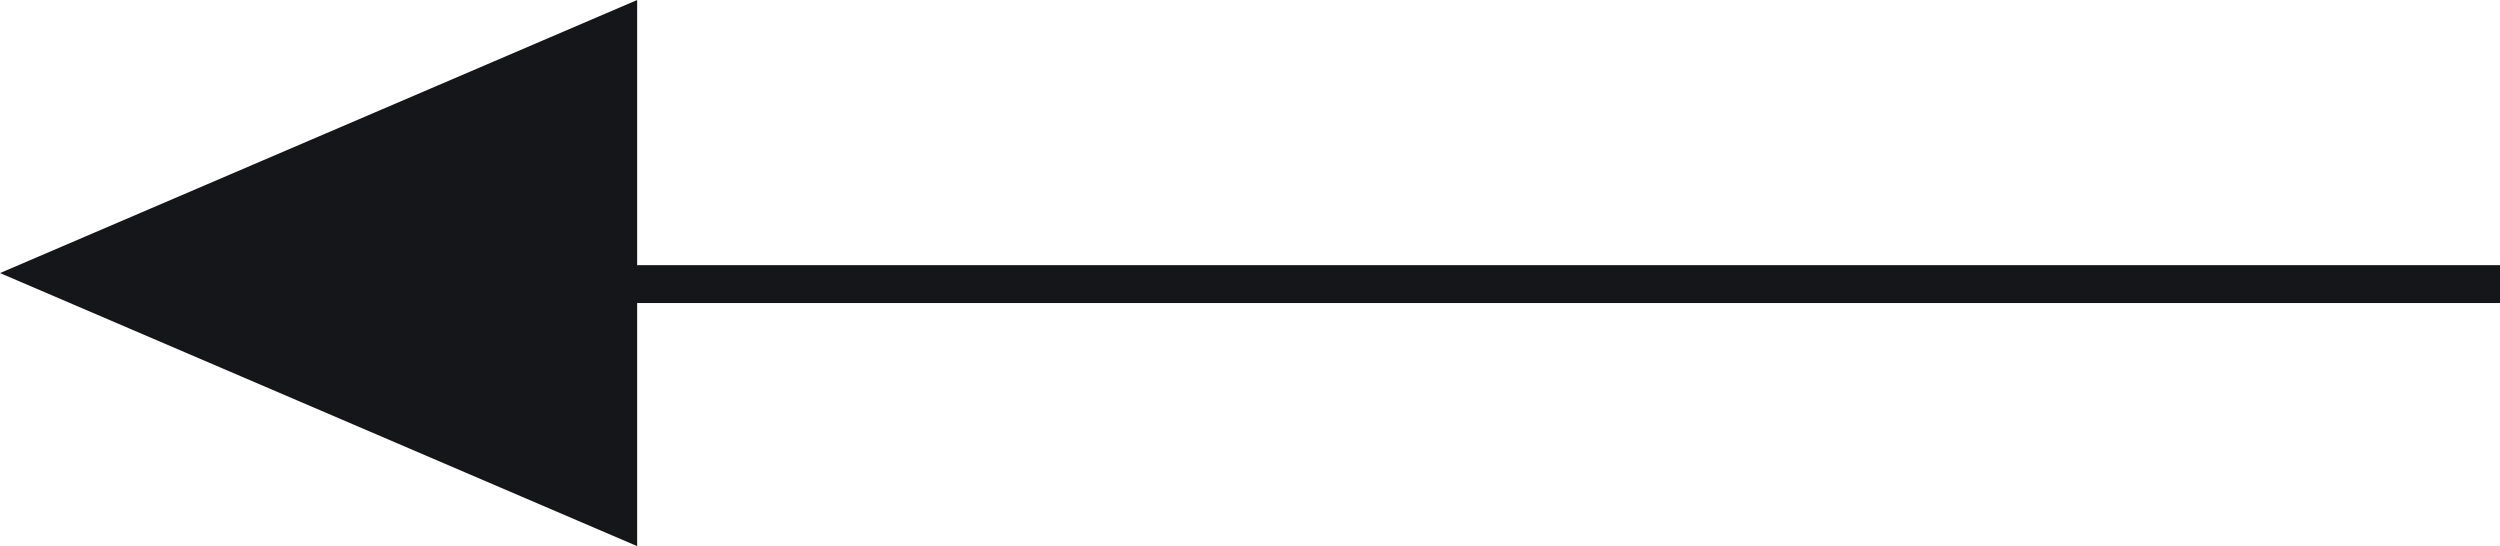
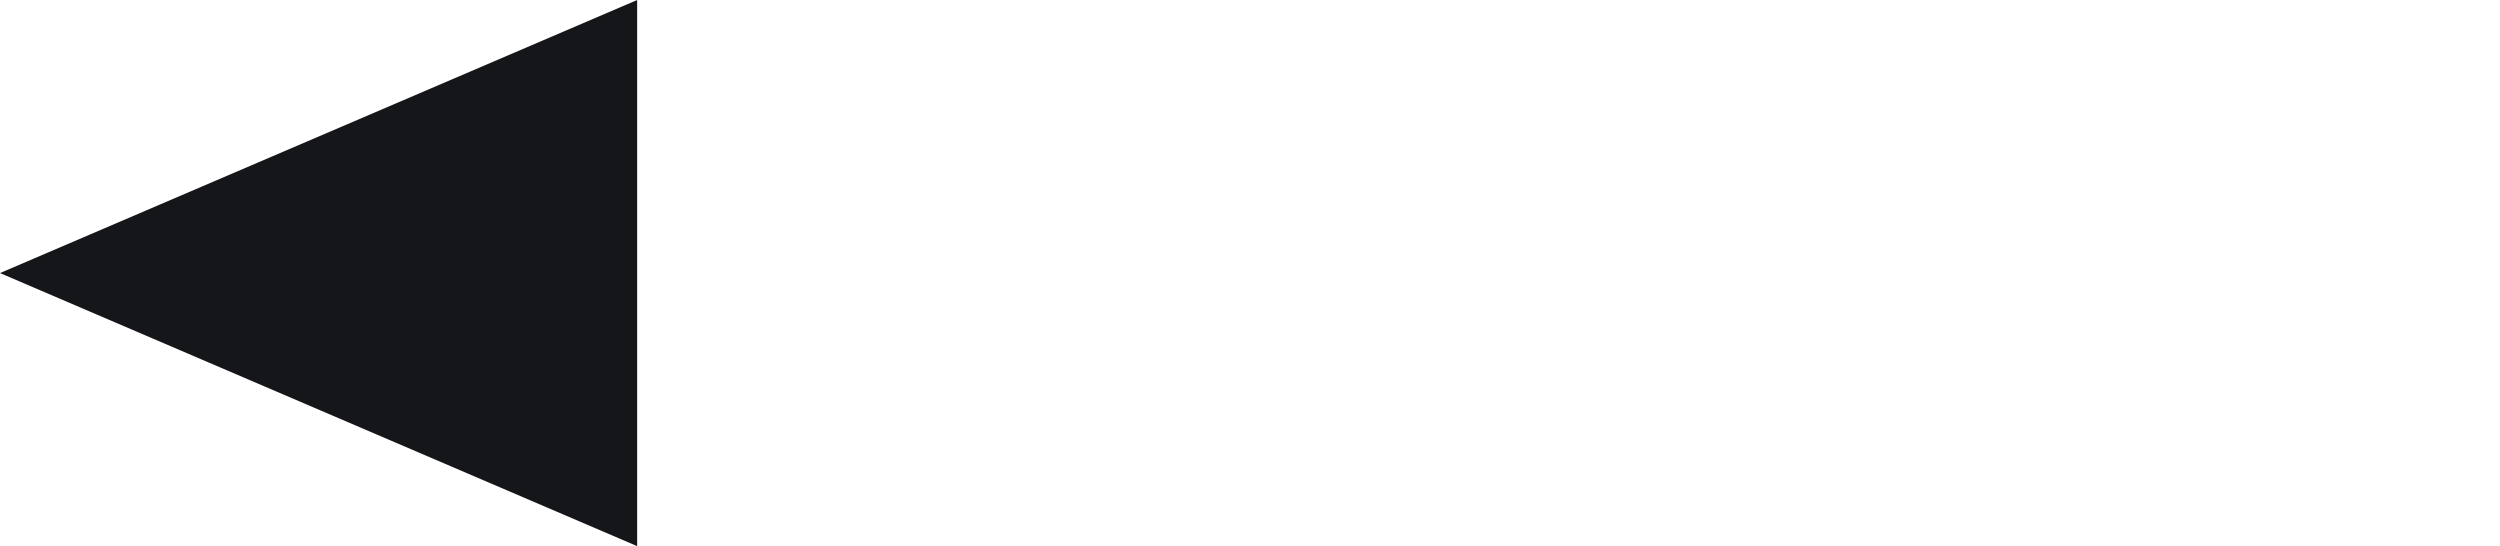
<svg xmlns="http://www.w3.org/2000/svg" width="66" height="14.418" viewBox="0 0 66 14.418">
  <g id="Group_688" data-name="Group 688" transform="translate(-4 -2)">
-     <line id="Line_117" data-name="Line 117" x1="50" transform="translate(20 9.5)" fill="none" stroke="#151619" stroke-width="1" />
-     <path id="Path_2662" data-name="Path 2662" d="M7.209,16.821,14.418,0H0Z" transform="translate(20.821 2) rotate(90)" fill="#151619" />
+     <path id="Path_2662" data-name="Path 2662" d="M7.209,16.821,14.418,0H0" transform="translate(20.821 2) rotate(90)" fill="#151619" />
  </g>
</svg>